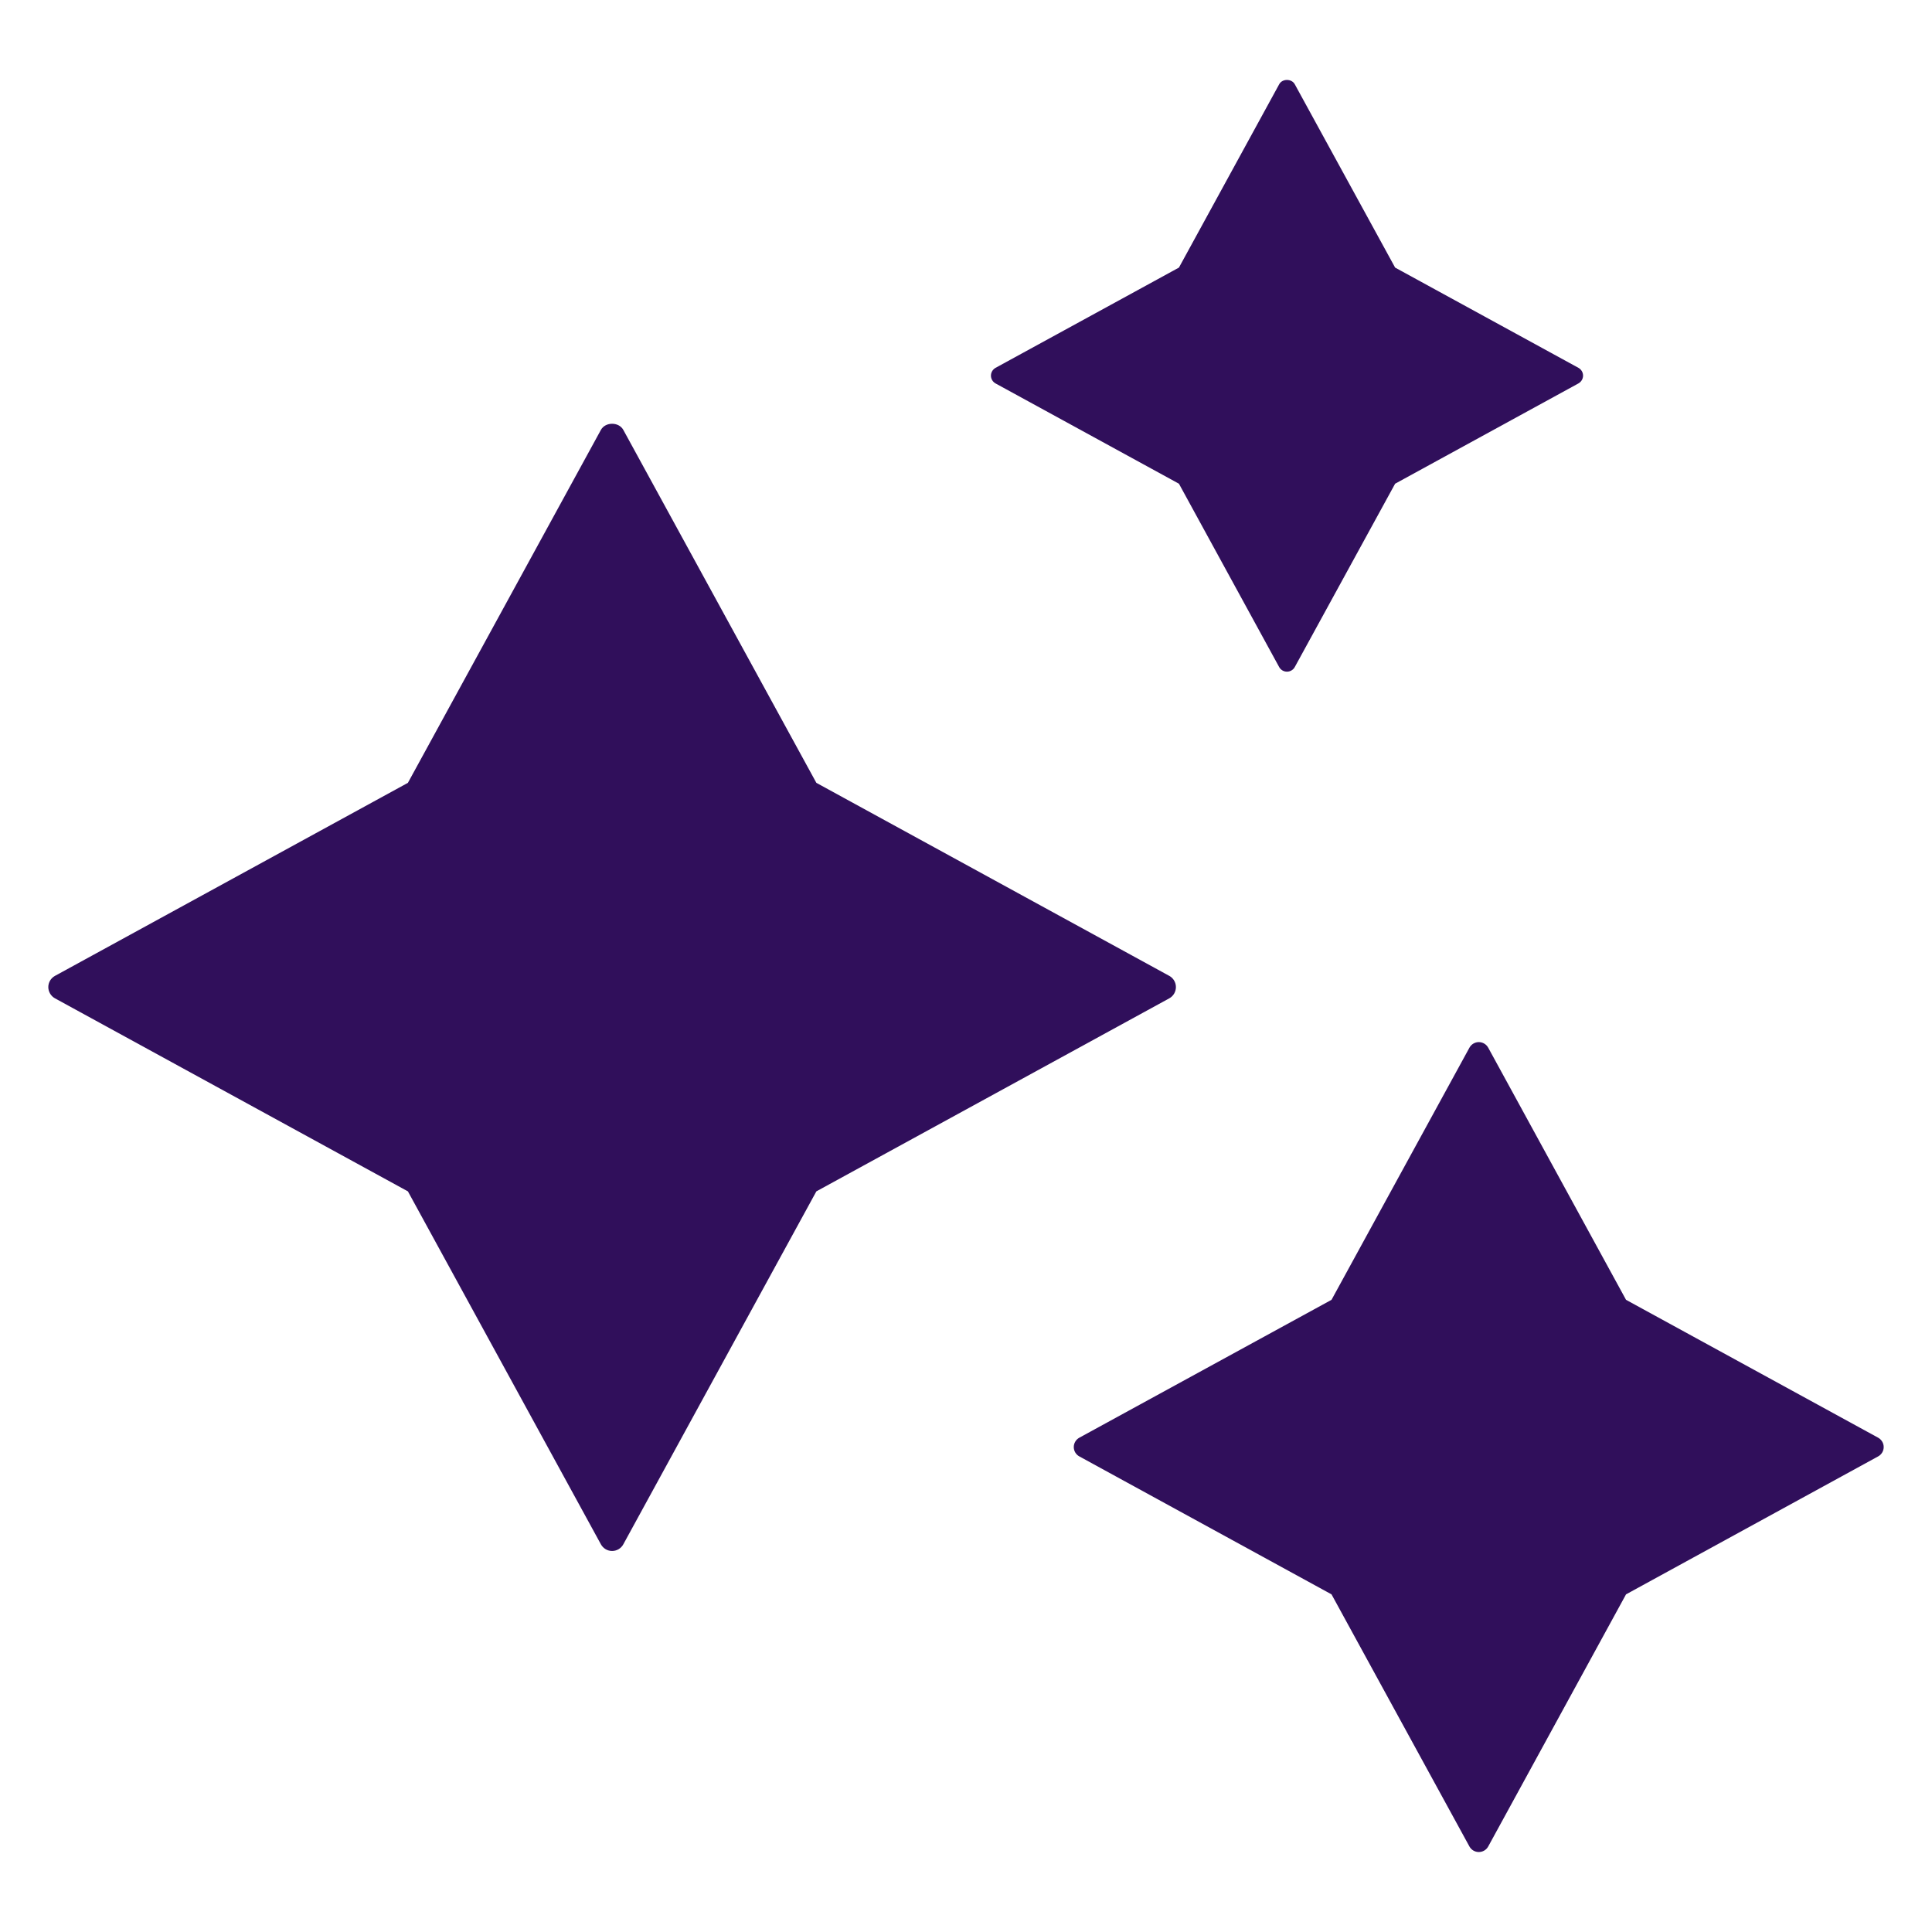
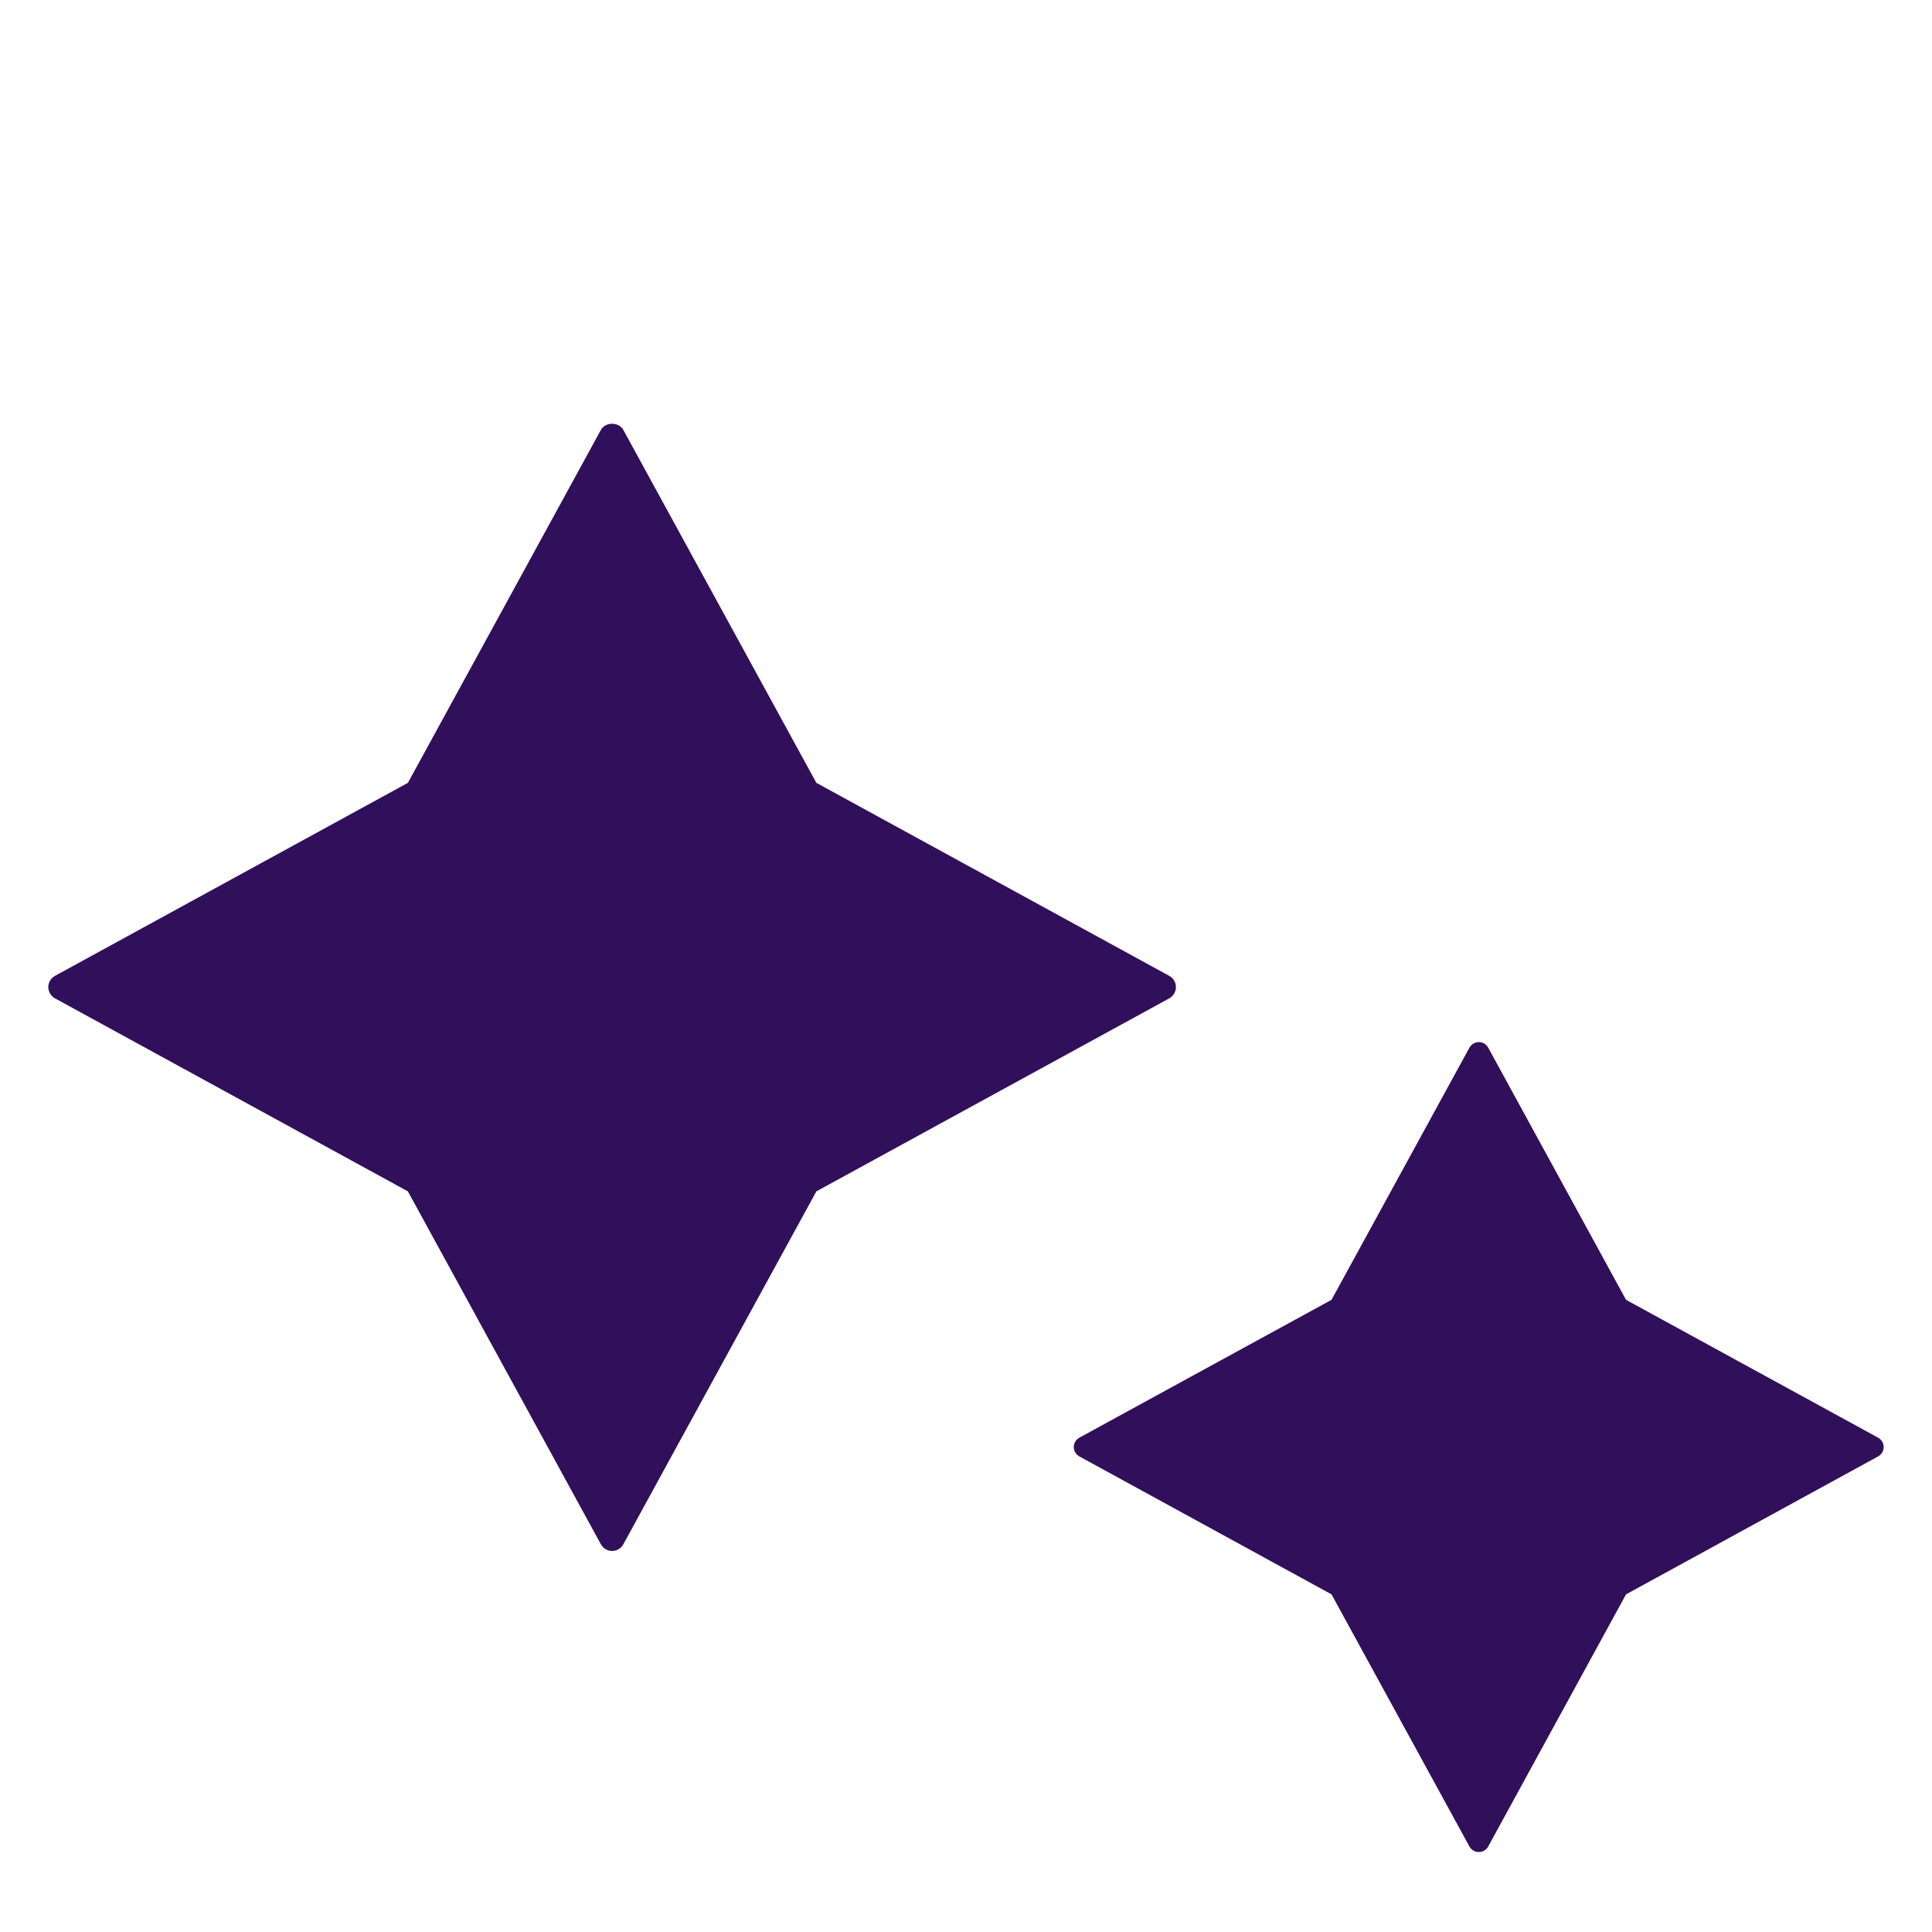
<svg xmlns="http://www.w3.org/2000/svg" width="46" height="46" viewBox="0 0 46 46" fill="none">
  <path d="M27.998 23.502C27.998 23.39 27.937 23.288 27.84 23.235L19.437 18.639L14.841 10.236C14.734 10.041 14.414 10.041 14.307 10.236L9.712 18.639L1.309 23.235C1.212 23.288 1.15 23.39 1.15 23.502C1.15 23.612 1.211 23.716 1.309 23.77L9.712 28.366L14.307 36.769C14.361 36.867 14.463 36.928 14.574 36.928C14.685 36.928 14.788 36.867 14.841 36.769L19.437 28.366L27.84 23.77C27.939 23.716 27.998 23.612 27.998 23.502Z" fill="#300F5B" />
-   <path d="M23.703 9.129L28.07 11.517L30.456 15.882C30.493 15.95 30.564 15.992 30.642 15.992C30.719 15.992 30.791 15.95 30.828 15.882L33.217 11.517L37.582 9.129C37.649 9.091 37.692 9.02 37.692 8.944C37.692 8.867 37.65 8.796 37.582 8.758L33.217 6.371L30.828 2.006C30.753 1.869 30.53 1.87 30.457 2.006L28.07 6.371L23.704 8.758C23.636 8.796 23.594 8.867 23.594 8.944C23.594 9.02 23.635 9.091 23.703 9.129Z" fill="#300F5B" />
  <path d="M44.718 34.231L38.715 30.948L35.433 24.944C35.388 24.863 35.303 24.812 35.21 24.812C35.117 24.812 35.032 24.863 34.987 24.944L31.703 30.948L25.698 34.231C25.617 34.276 25.566 34.361 25.566 34.454C25.566 34.547 25.617 34.632 25.698 34.676L31.703 37.961L34.987 43.965C35.032 44.046 35.117 44.096 35.21 44.096C35.303 44.096 35.388 44.046 35.433 43.965L38.715 37.961L44.718 34.676C44.799 34.632 44.85 34.547 44.85 34.454C44.85 34.361 44.799 34.276 44.718 34.231Z" fill="#300F5B" />
</svg>